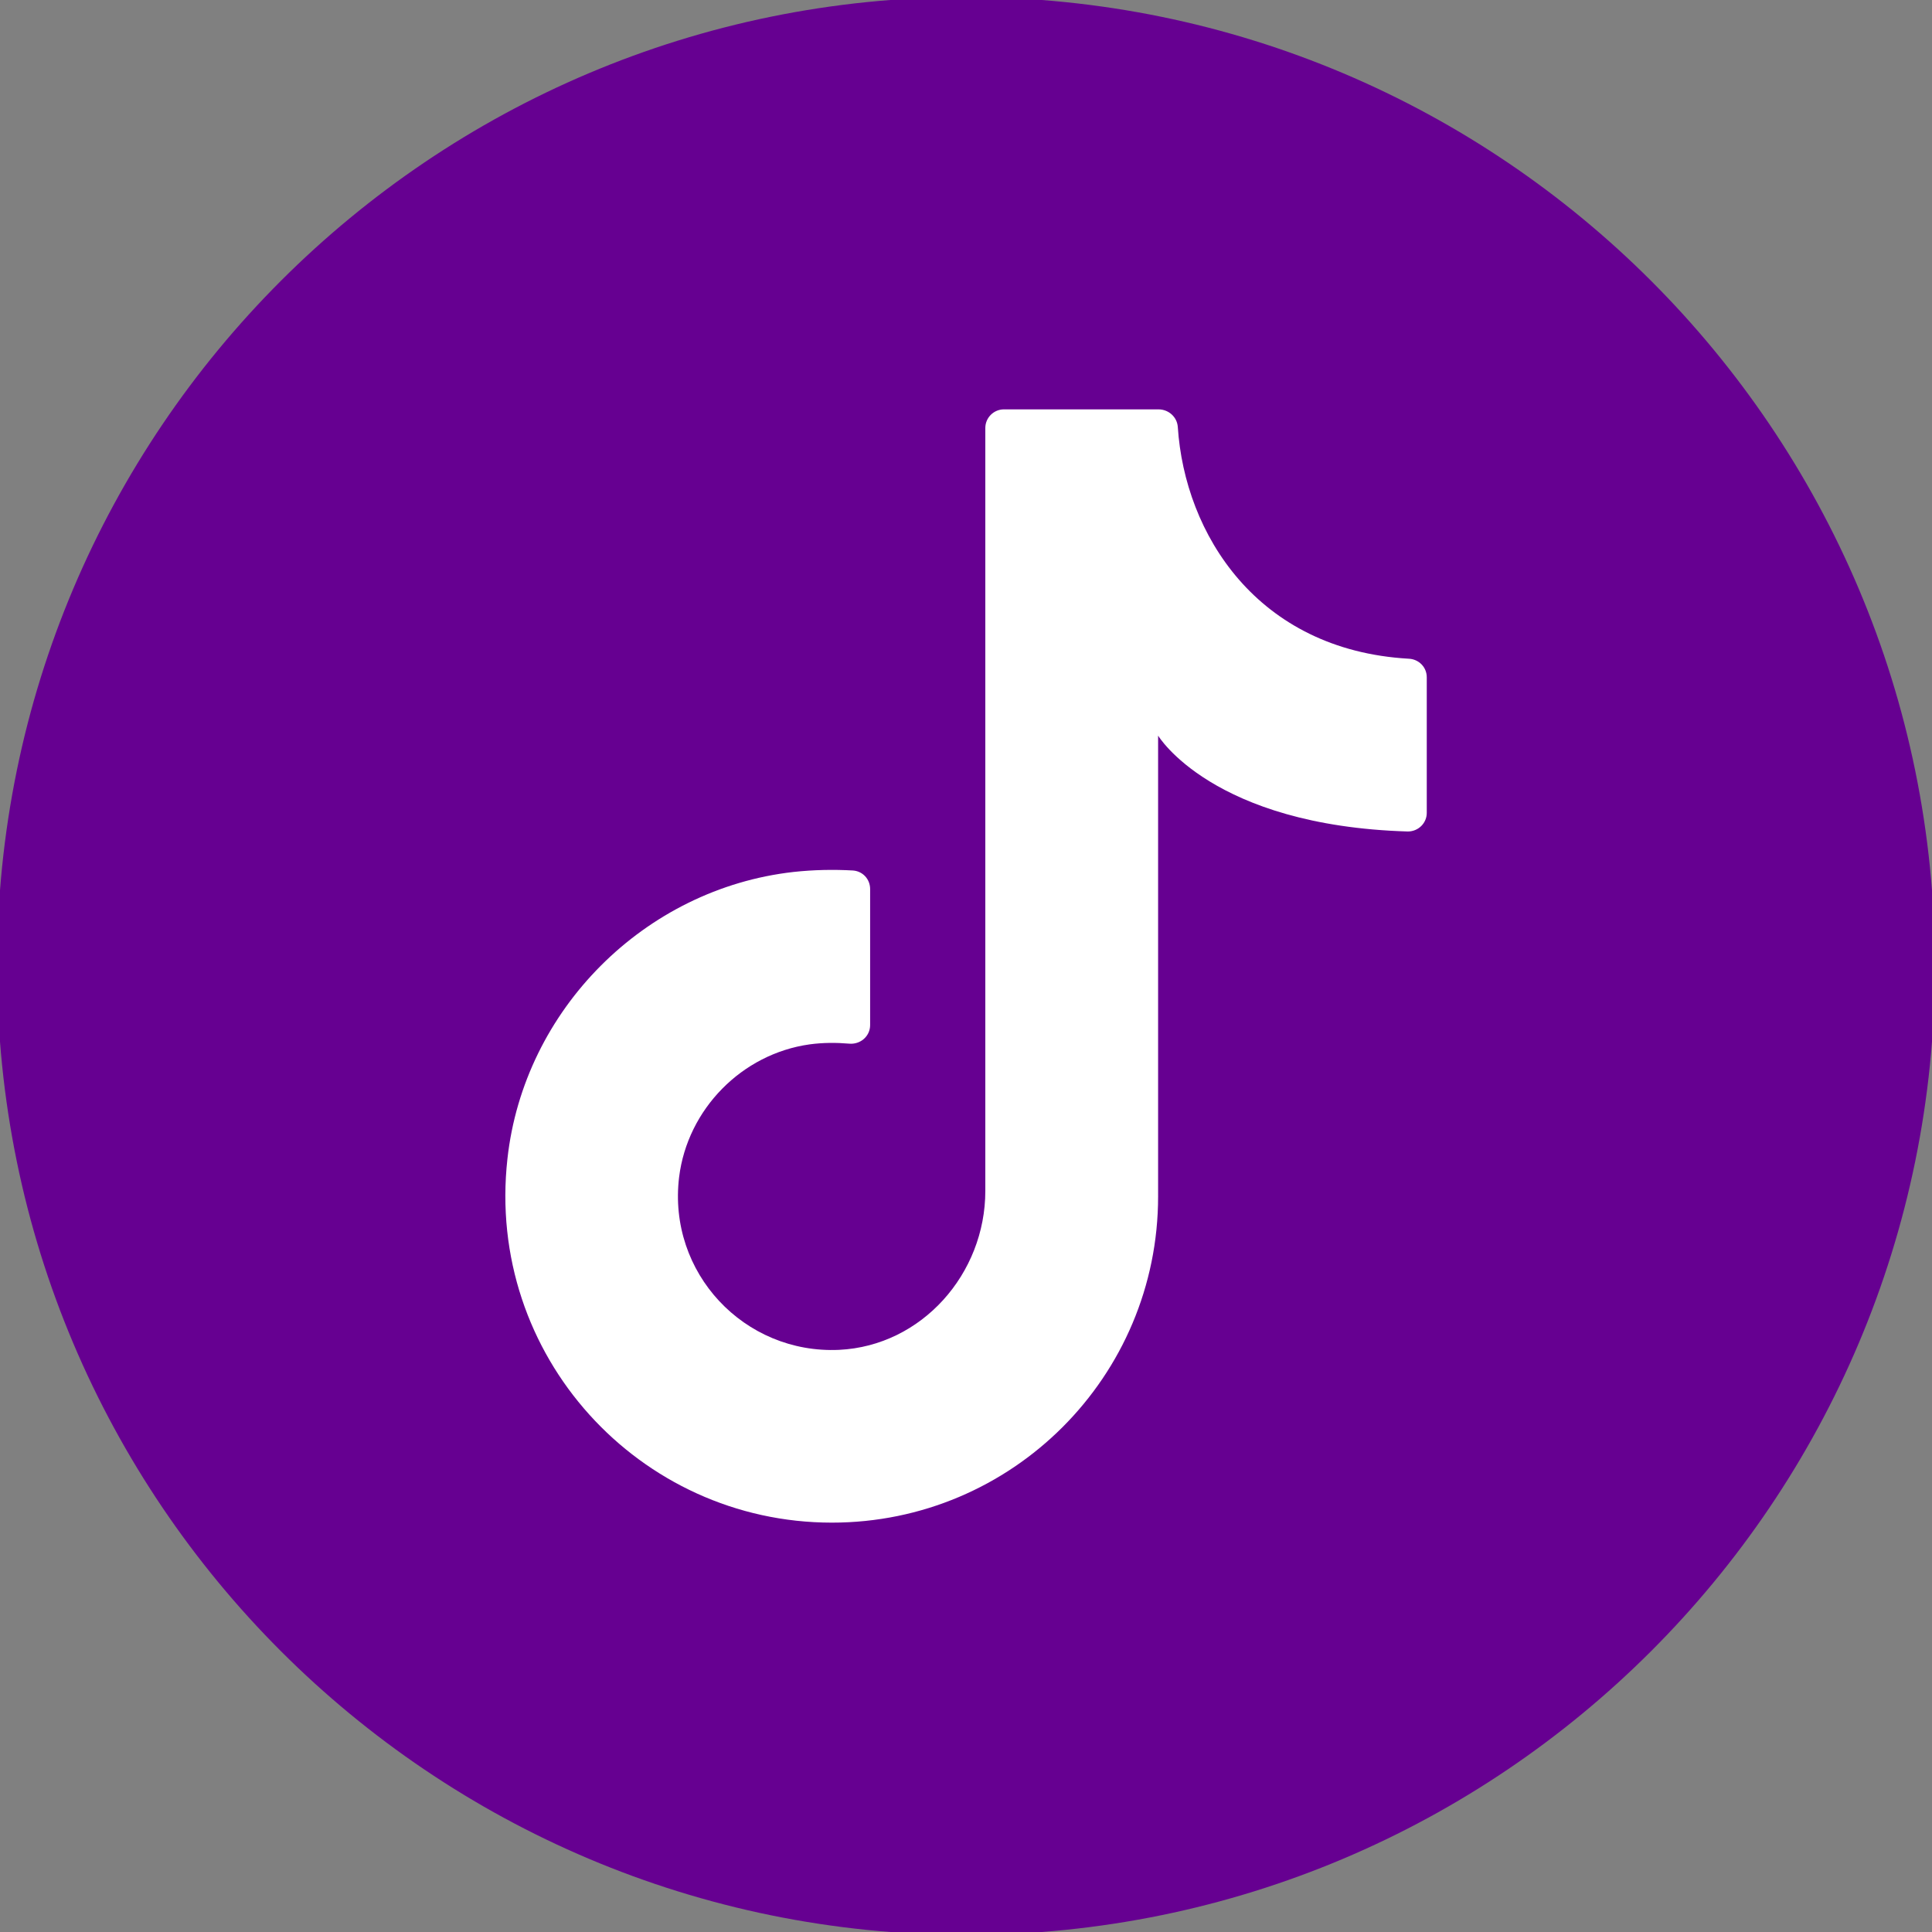
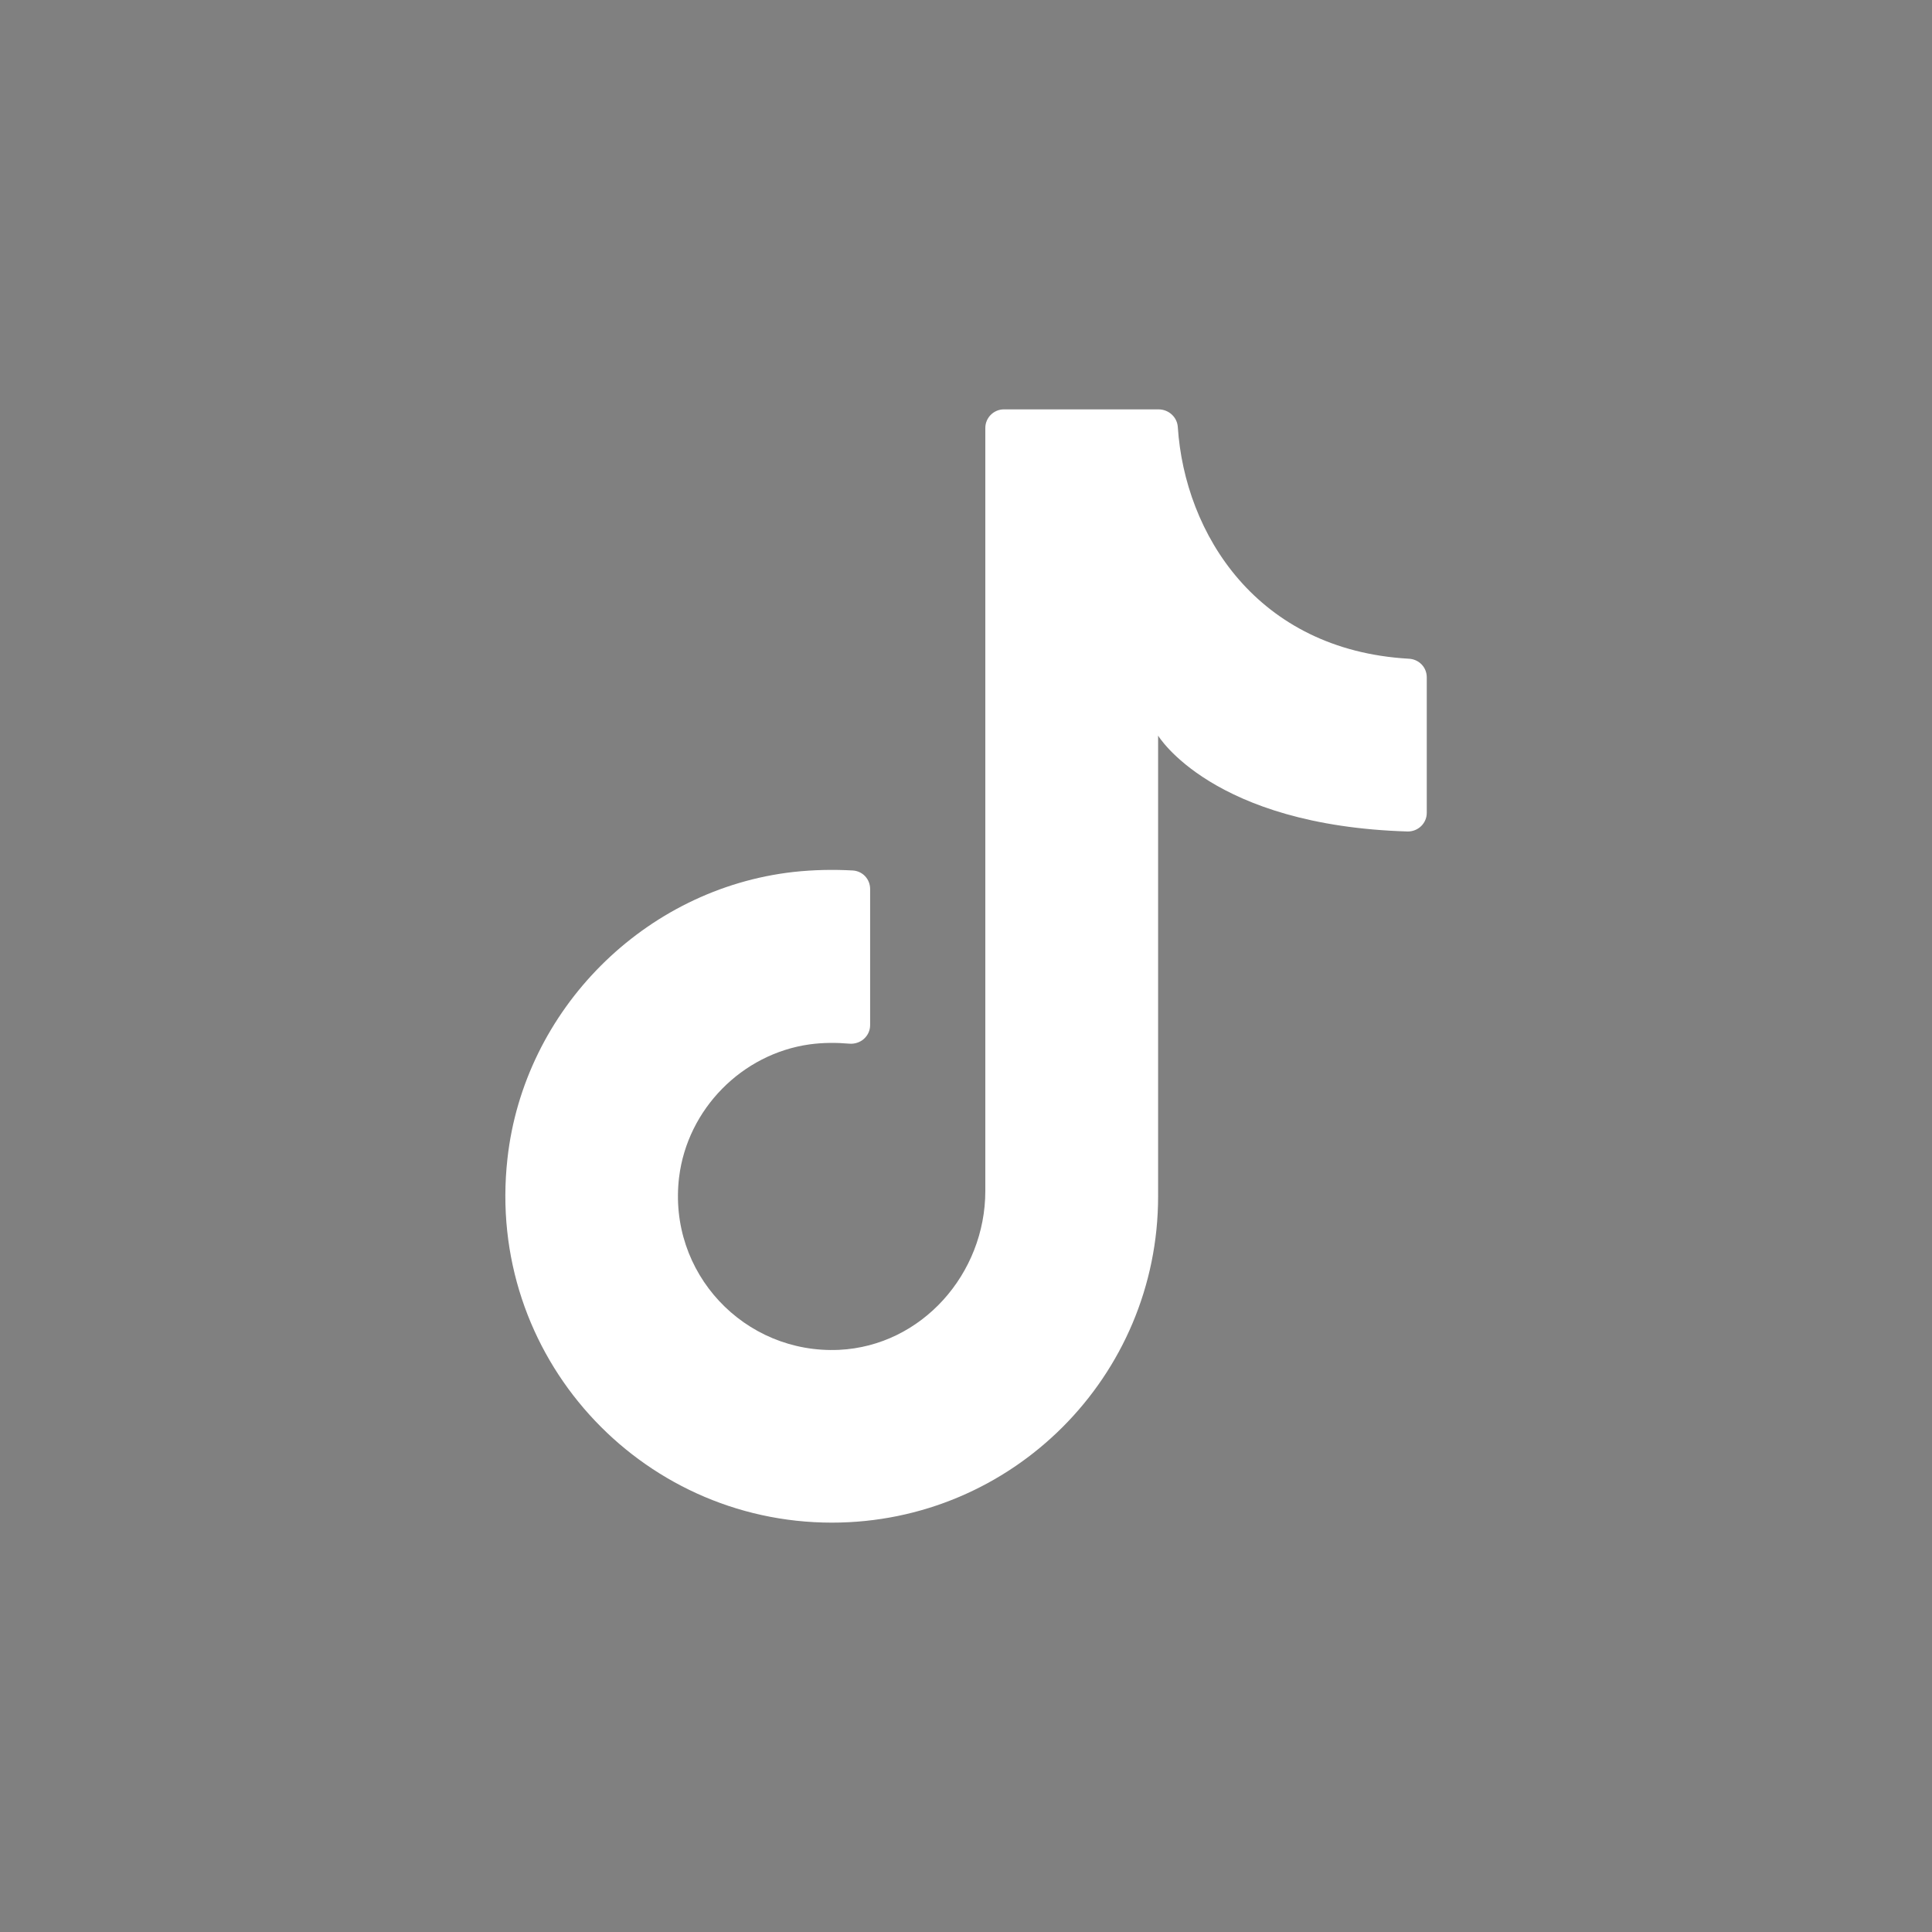
<svg xmlns="http://www.w3.org/2000/svg" id="Capa_2" data-name="Capa 2" viewBox="0 0 53 53">
  <rect x="0" y="0" width="53" height="53" fill="#808080" stroke="none" />
  <defs>
    <style>
      .cls-1 {
        fill: #fff;
      }

      .cls-2 {
        fill: #660091;
      }
    </style>
  </defs>
-   <path class="cls-2" d="M53.08,26.5c0,14.68-11.9,26.58-26.58,26.58h0C11.82,53.08-.08,41.18-.08,26.5H-.08C-.08,11.82,11.82-.08,26.5-.08h0c14.68,0,26.58,11.9,26.58,26.58h0Z" />
  <path class="cls-1" d="M31.77,33.35v-13.17s1.48,2.47,6.85,2.63c.29,0,.52-.23.52-.51v-3.72c0-.28-.22-.5-.5-.51-4.16-.24-6.14-3.43-6.33-6.36-.02-.27-.25-.48-.53-.48h-4.24c-.28,0-.51.23-.51.51v20.93c0,2.27-1.74,4.25-4.01,4.36-2.6.12-4.71-2.11-4.39-4.74.23-1.86,1.72-3.38,3.58-3.64.37-.05.73-.05,1.08-.02.31.03.58-.2.58-.51v-3.73c0-.27-.2-.49-.47-.51-.53-.03-1.08-.02-1.63.04-4.09.46-7.4,3.78-7.85,7.87-.6,5.4,3.62,9.98,8.9,9.98,4.95,0,8.95-4.01,8.95-8.95" />
</svg>